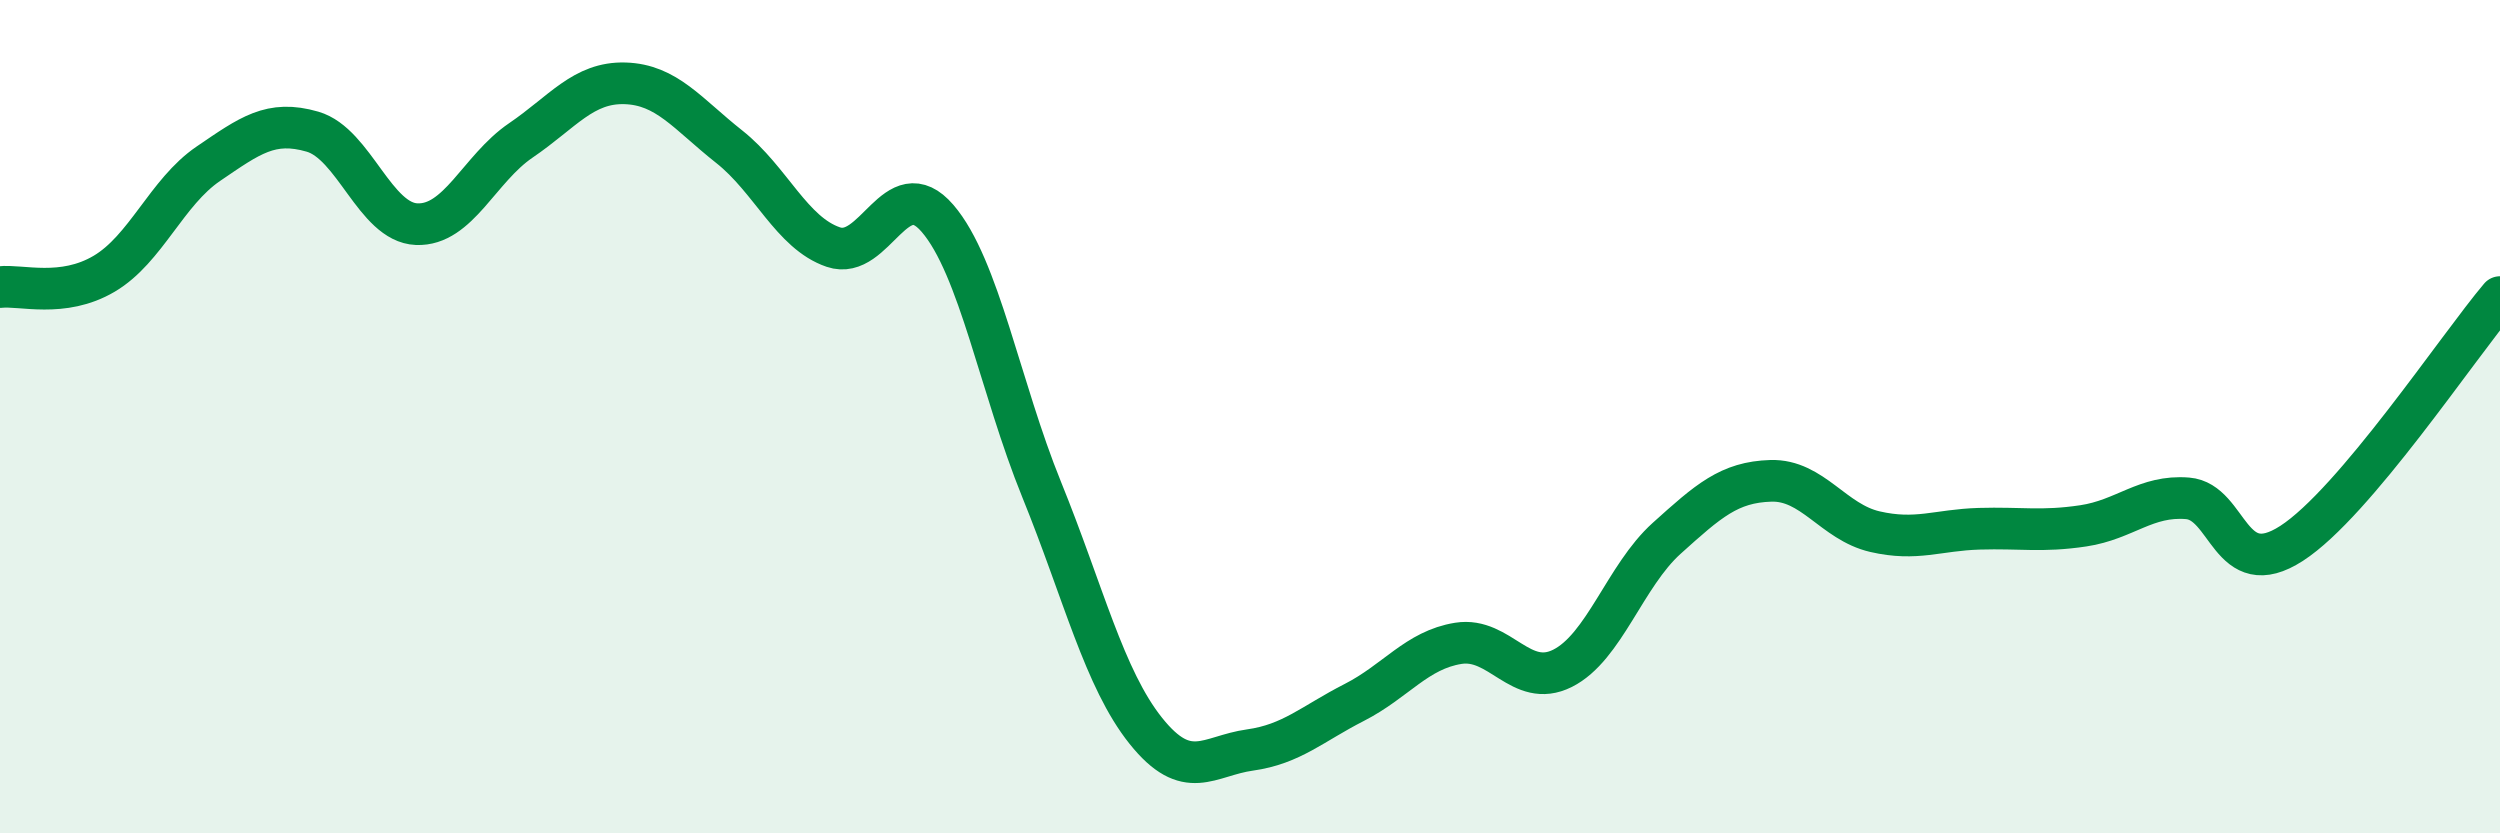
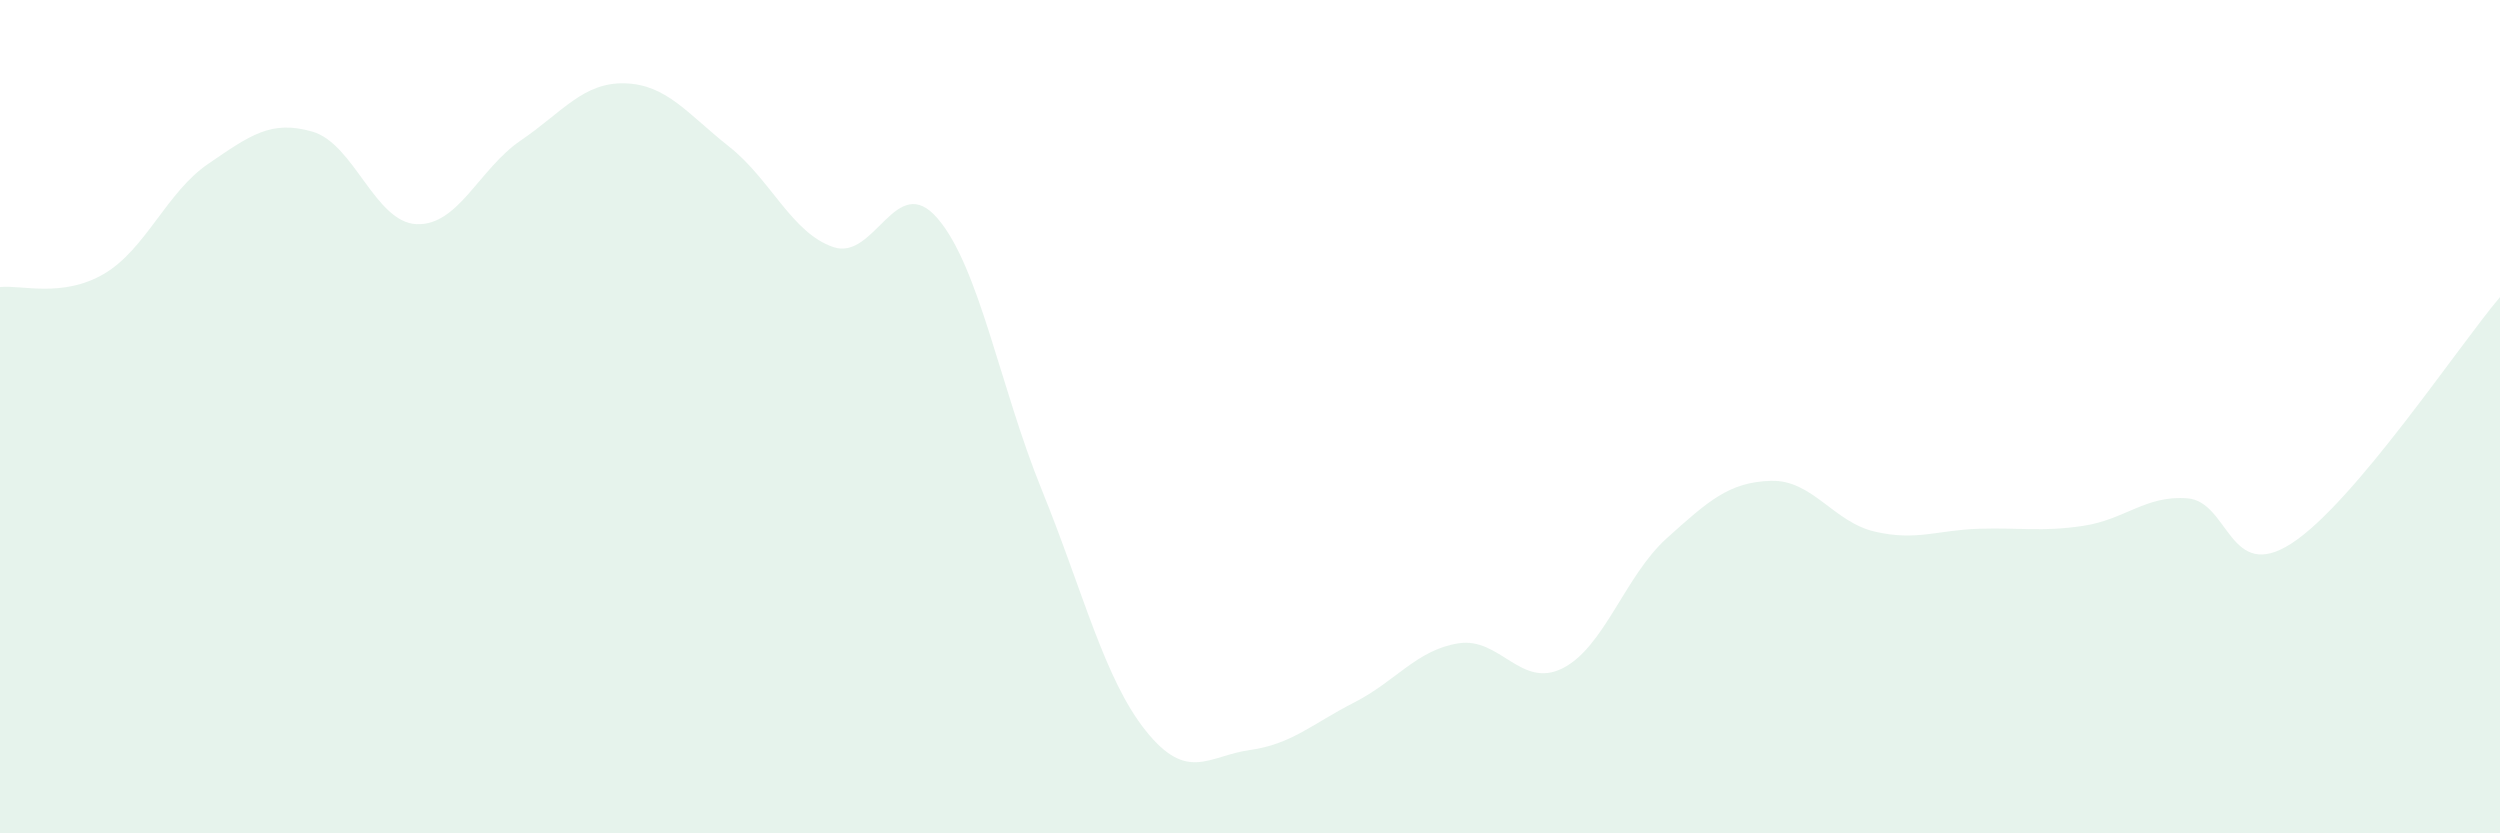
<svg xmlns="http://www.w3.org/2000/svg" width="60" height="20" viewBox="0 0 60 20">
  <path d="M 0,6.89 C 0.5,6.83 1.5,7.16 2.5,6.57 C 3.5,5.98 4,4.61 5,3.93 C 6,3.25 6.5,2.87 7.5,3.16 C 8.5,3.45 9,5.34 10,5.38 C 11,5.42 11.5,4.05 12.5,3.37 C 13.5,2.69 14,1.97 15,2 C 16,2.03 16.5,2.73 17.5,3.52 C 18.5,4.31 19,5.59 20,5.93 C 21,6.27 21.5,4.08 22.5,5.24 C 23.5,6.4 24,9.29 25,11.75 C 26,14.21 26.5,16.29 27.5,17.54 C 28.5,18.79 29,18.14 30,18 C 31,17.86 31.5,17.37 32.5,16.86 C 33.5,16.35 34,15.6 35,15.44 C 36,15.28 36.5,16.54 37.5,16.04 C 38.5,15.54 39,13.82 40,12.92 C 41,12.02 41.5,11.57 42.5,11.54 C 43.5,11.51 44,12.53 45,12.76 C 46,12.99 46.5,12.72 47.5,12.69 C 48.5,12.66 49,12.77 50,12.62 C 51,12.47 51.5,11.88 52.5,11.96 C 53.5,12.04 53.5,14.01 55,13.04 C 56.5,12.07 59,8.31 60,7.13L60 20L0 20Z" fill="#008740" opacity="0.1" stroke-linecap="round" stroke-linejoin="round" />
-   <path d="M 0,6.89 C 0.5,6.83 1.5,7.16 2.5,6.57 C 3.5,5.98 4,4.61 5,3.93 C 6,3.25 6.5,2.87 7.5,3.16 C 8.5,3.45 9,5.34 10,5.38 C 11,5.42 11.5,4.05 12.5,3.37 C 13.5,2.69 14,1.97 15,2 C 16,2.03 16.5,2.73 17.5,3.52 C 18.5,4.31 19,5.59 20,5.93 C 21,6.27 21.5,4.08 22.5,5.24 C 23.5,6.4 24,9.29 25,11.75 C 26,14.21 26.5,16.29 27.5,17.54 C 28.5,18.79 29,18.14 30,18 C 31,17.86 31.5,17.37 32.5,16.86 C 33.5,16.35 34,15.6 35,15.44 C 36,15.28 36.5,16.54 37.5,16.04 C 38.5,15.54 39,13.82 40,12.92 C 41,12.02 41.5,11.57 42.5,11.54 C 43.5,11.51 44,12.53 45,12.76 C 46,12.99 46.5,12.72 47.5,12.69 C 48.5,12.66 49,12.77 50,12.62 C 51,12.47 51.5,11.88 52.5,11.96 C 53.5,12.04 53.5,14.01 55,13.04 C 56.5,12.07 59,8.31 60,7.13" stroke="#008740" stroke-width="1" fill="none" stroke-linecap="round" stroke-linejoin="round" />
</svg>